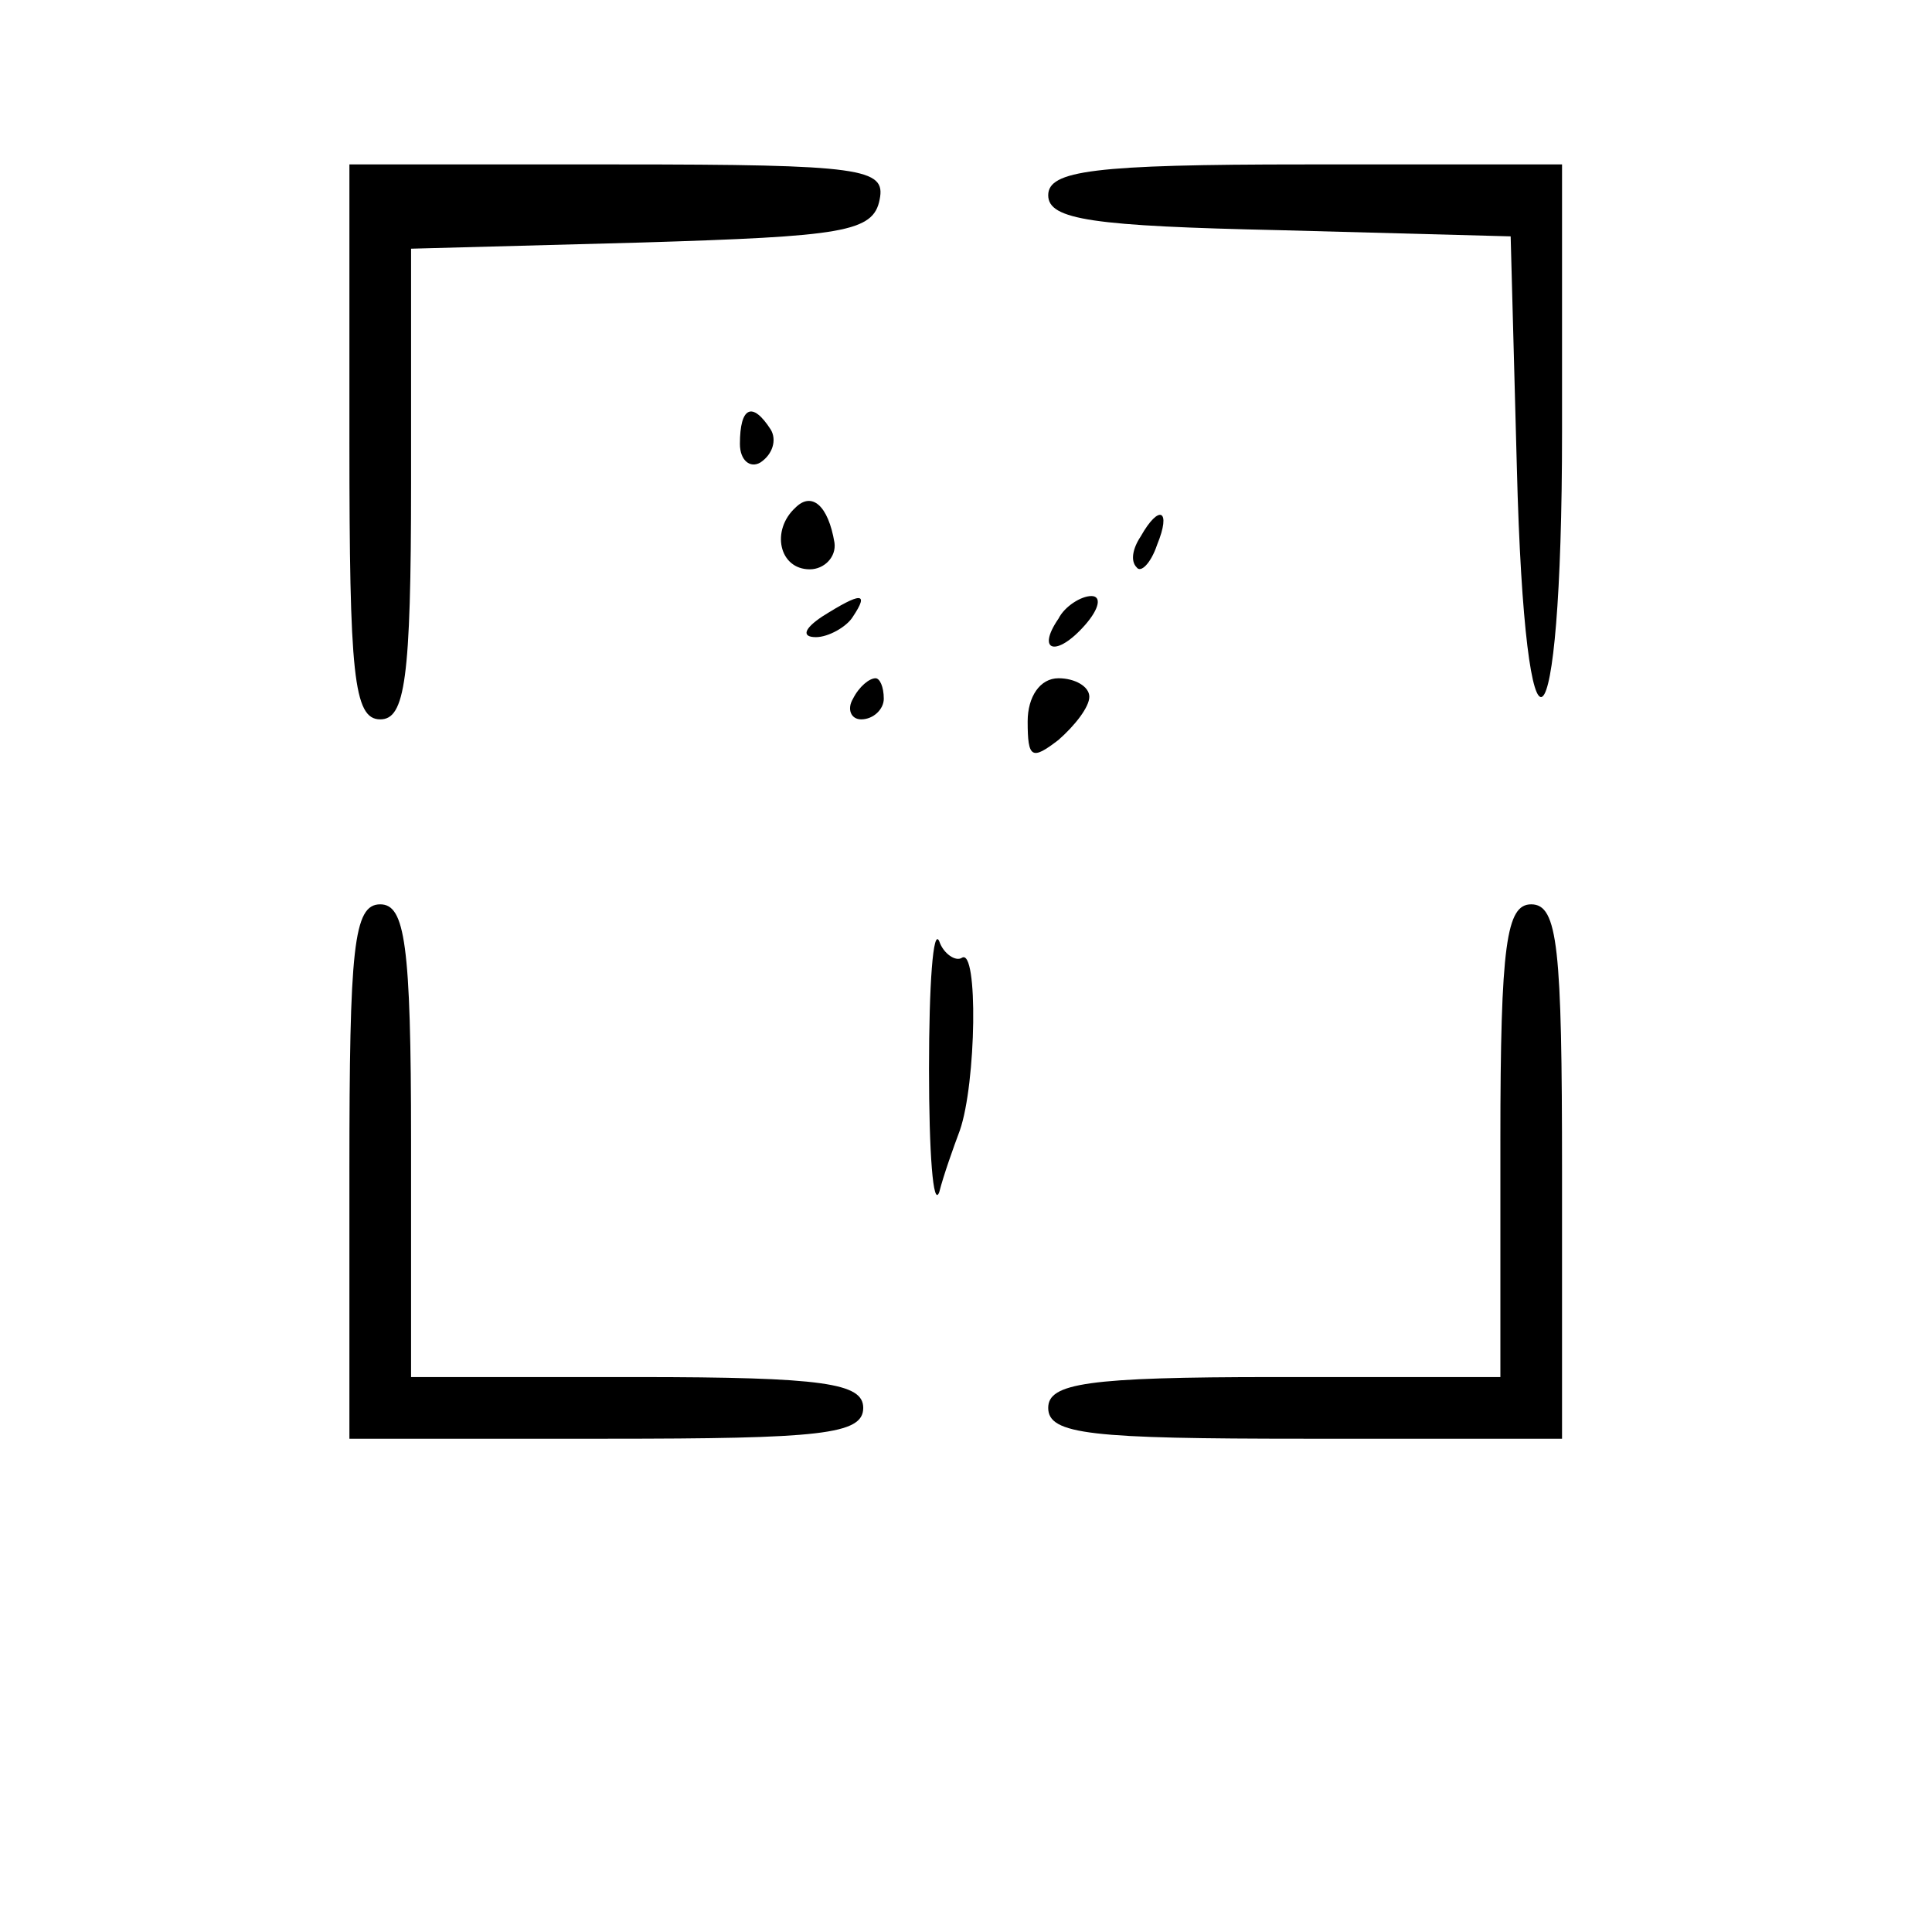
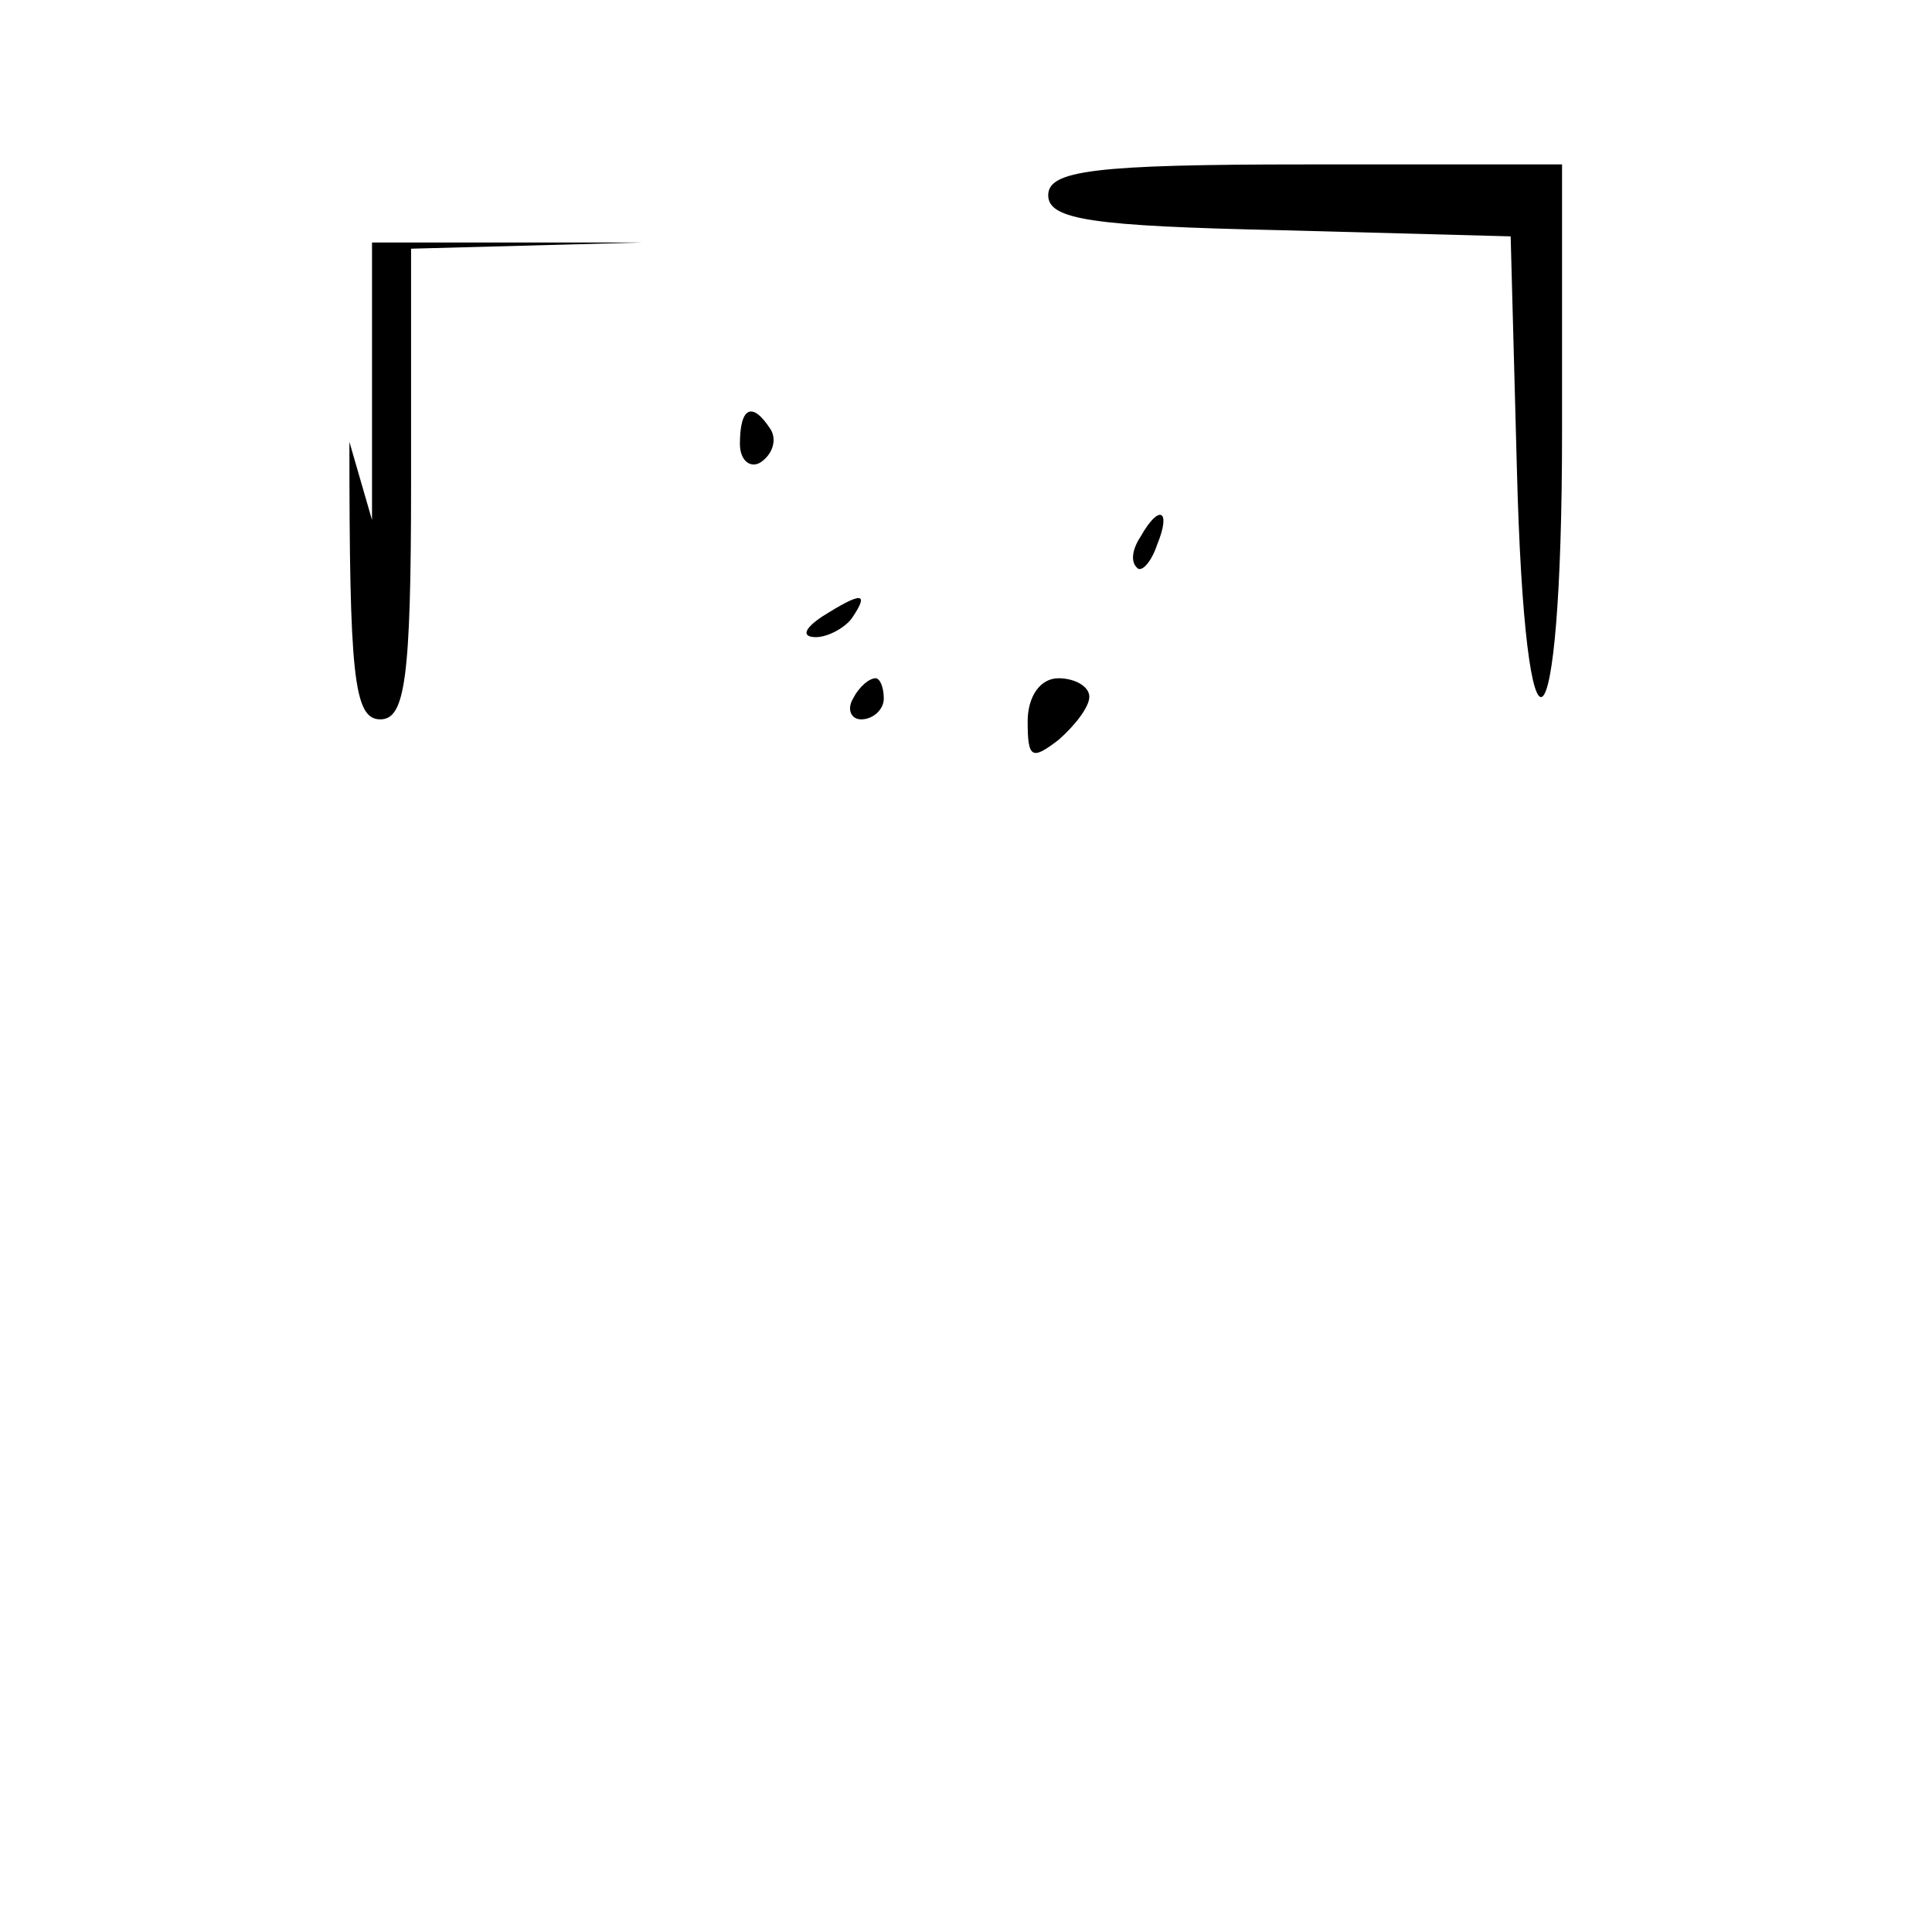
<svg xmlns="http://www.w3.org/2000/svg" version="1.0" width="94pt" height="94pt" viewBox="0 0 94 94" preserveAspectRatio="xMidYMid meet">
  <g transform="translate(0,94) scale(0.1,-0.1)" fill="#000000" stroke="none">
-     <path d="M170 725 c0 -113 2 -135 15 -135 12 0 15 19 15 115 l0 114 112 3 c98 3 113 5 116 21 3 15 -8 17 -127 17 l-131 0 0 -135z" />
+     <path d="M170 725 c0 -113 2 -135 15 -135 12 0 15 19 15 115 l0 114 112 3 l-131 0 0 -135z" />
    <path d="M510 845 c0 -12 22 -15 113 -17 l112 -3 3 -112 c4 -159 22 -145 22 17 l0 130 -125 0 c-103 0 -125 -3 -125 -15z" />
    <path d="M360 724 c0 -8 5 -12 10 -9 6 4 8 11 5 16 -9 14 -15 11 -15 -7z" />
-     <path d="M387 693 c-12 -11 -8 -30 7 -30 7 0 13 6 12 13 -3 18 -11 25 -19 17z" />
    <path d="M555 679 c-4 -6 -5 -12 -2 -15 2 -3 7 2 10 11 7 17 1 20 -8 4z" />
    <path d="M400 640 c-9 -6 -10 -10 -3 -10 6 0 15 5 18 10 8 12 4 12 -15 0z" />
-     <path d="M515 639 c-11 -16 -1 -19 13 -3 7 8 8 14 3 14 -5 0 -13 -5 -16 -11z" />
    <path d="M415 600 c-3 -5 -1 -10 4 -10 6 0 11 5 11 10 0 6 -2 10 -4 10 -3 0 -8 -4 -11 -10z" />
    <path d="M500 589 c0 -18 2 -19 15 -9 8 7 15 16 15 21 0 5 -7 9 -15 9 -9 0 -15 -9 -15 -21z" />
-     <path d="M170 370 l0 -130 125 0 c104 0 125 2 125 15 0 12 -19 15 -110 15 l-110 0 0 115 c0 96 -3 115 -15 115 -13 0 -15 -21 -15 -130z" />
-     <path d="M730 385 l0 -115 -110 0 c-91 0 -110 -3 -110 -15 0 -13 21 -15 125 -15 l125 0 0 130 c0 109 -2 130 -15 130 -12 0 -15 -19 -15 -115z" />
-     <path d="M452 420 c0 -41 2 -68 5 -60 2 8 7 22 10 30 8 23 9 89 1 84 -3 -2 -9 2 -11 8 -3 7 -5 -21 -5 -62z" />
  </g>
</svg>